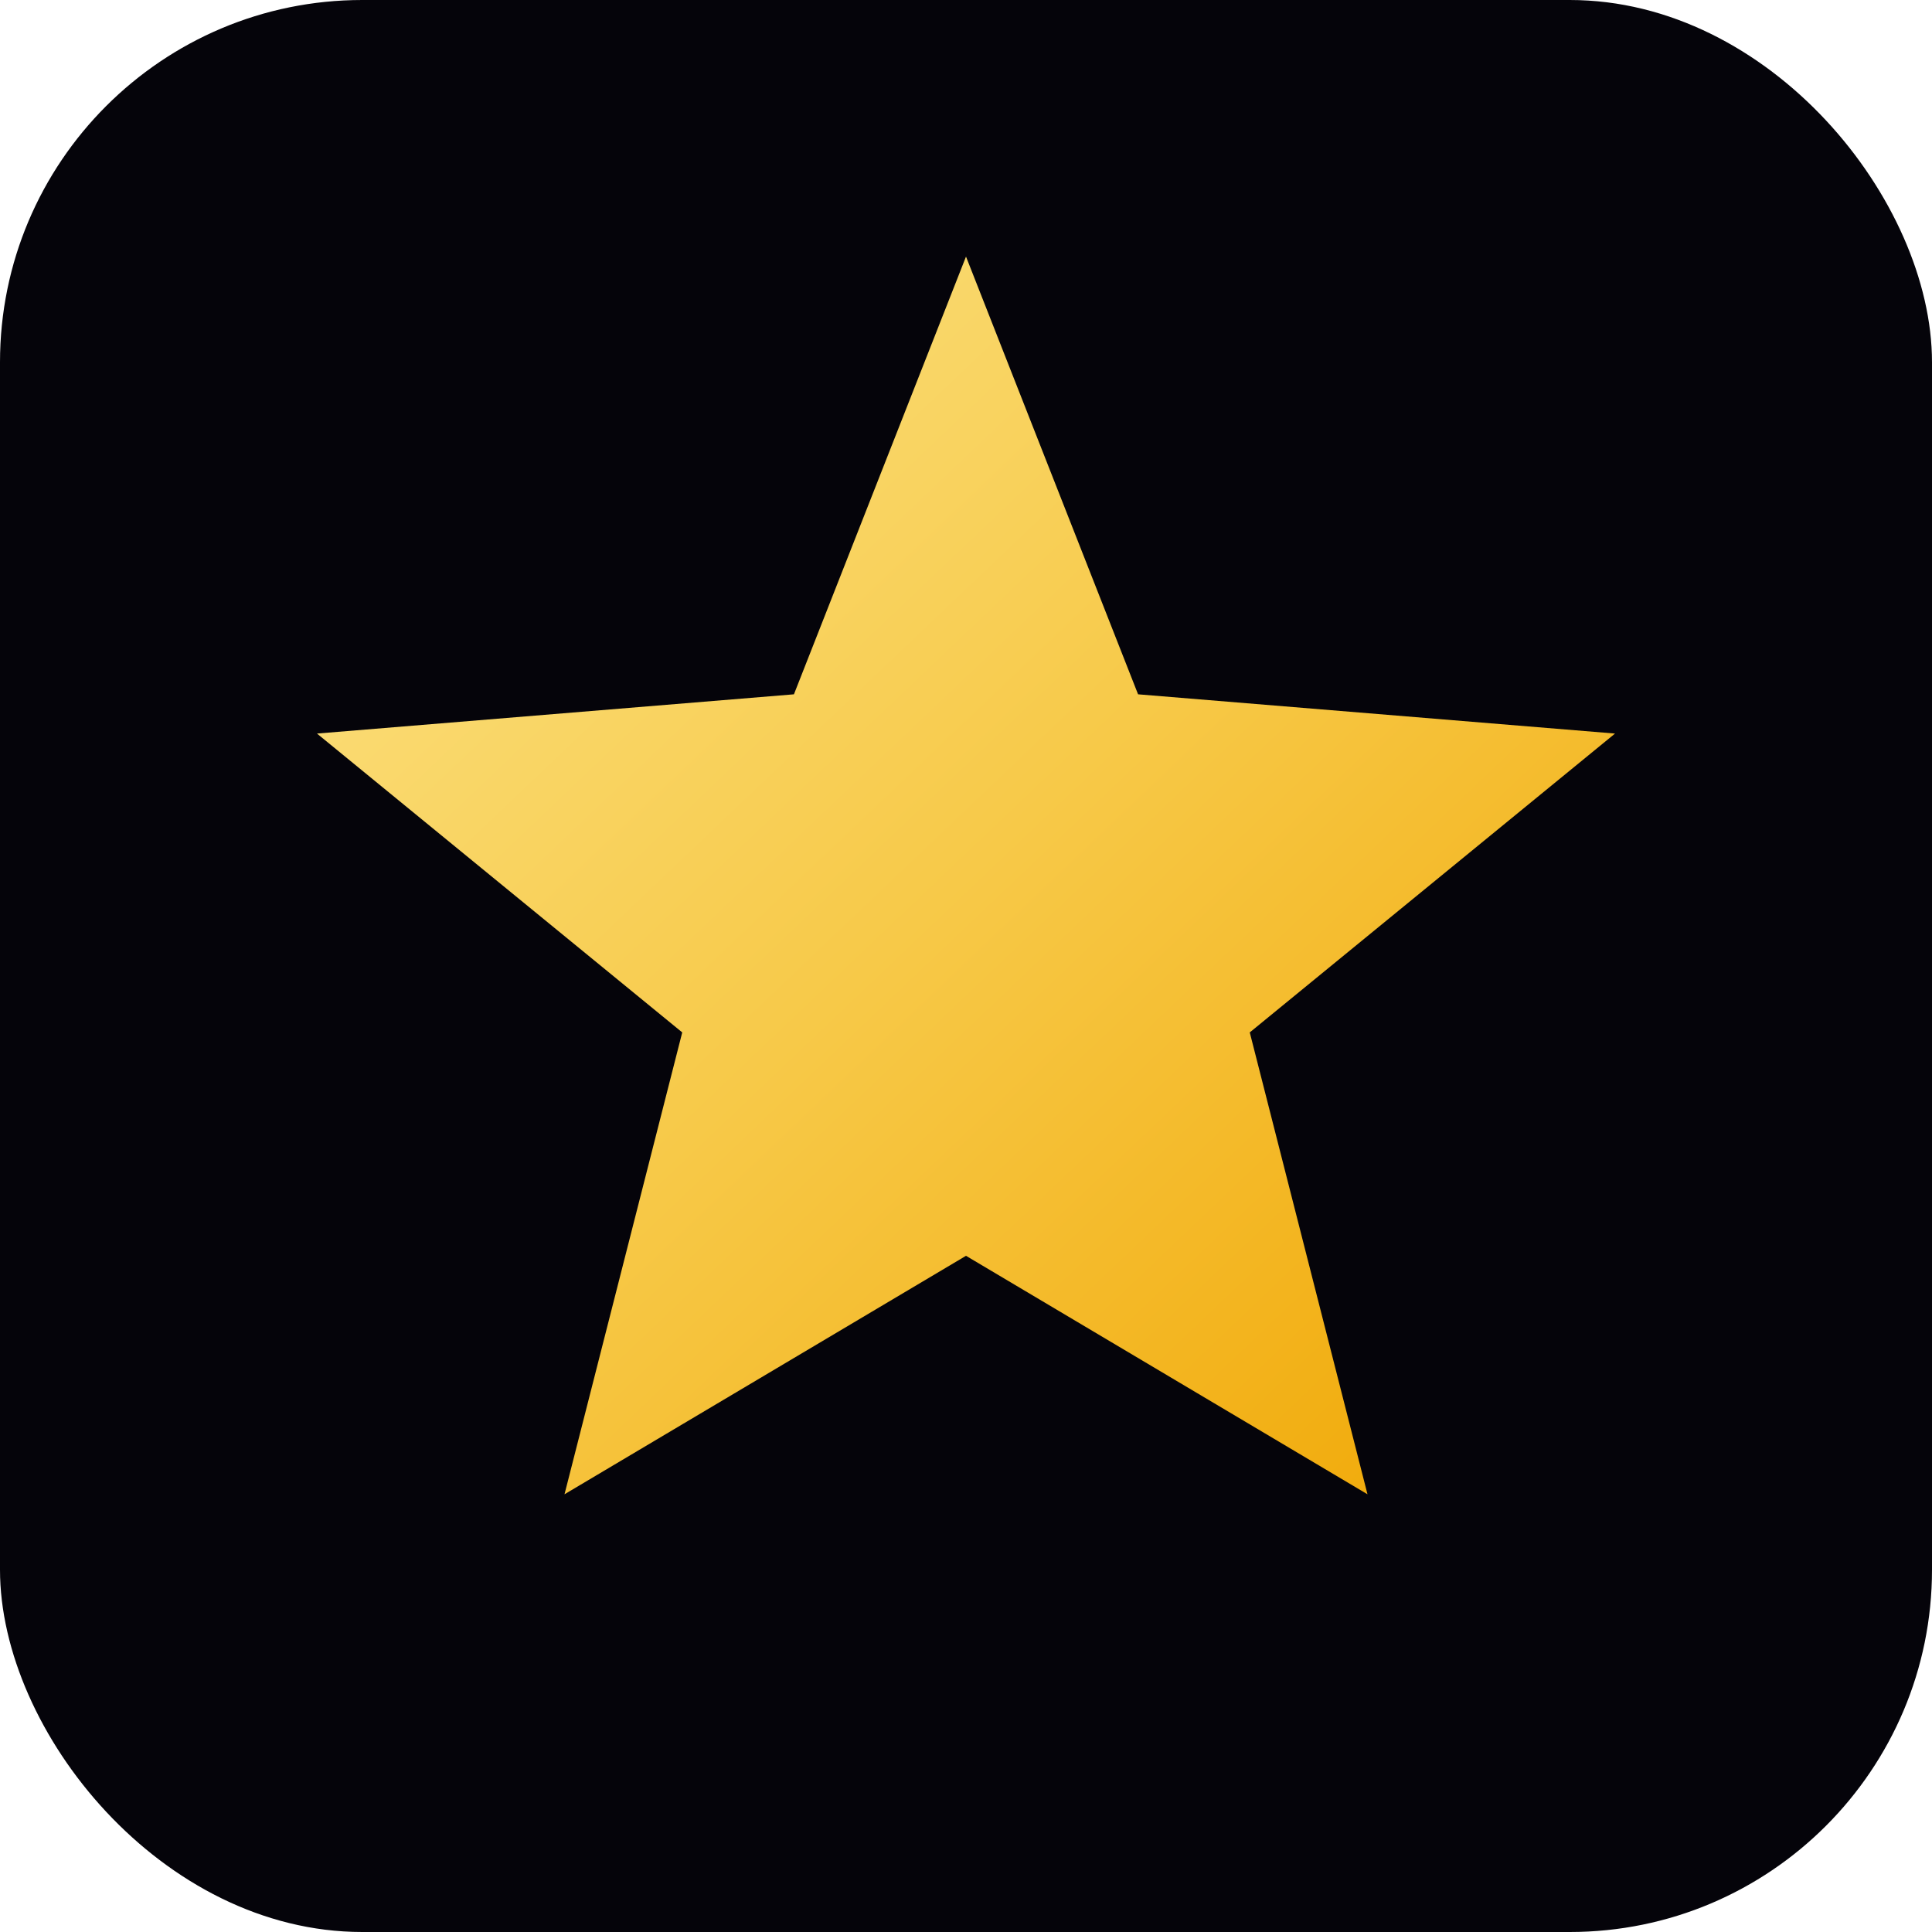
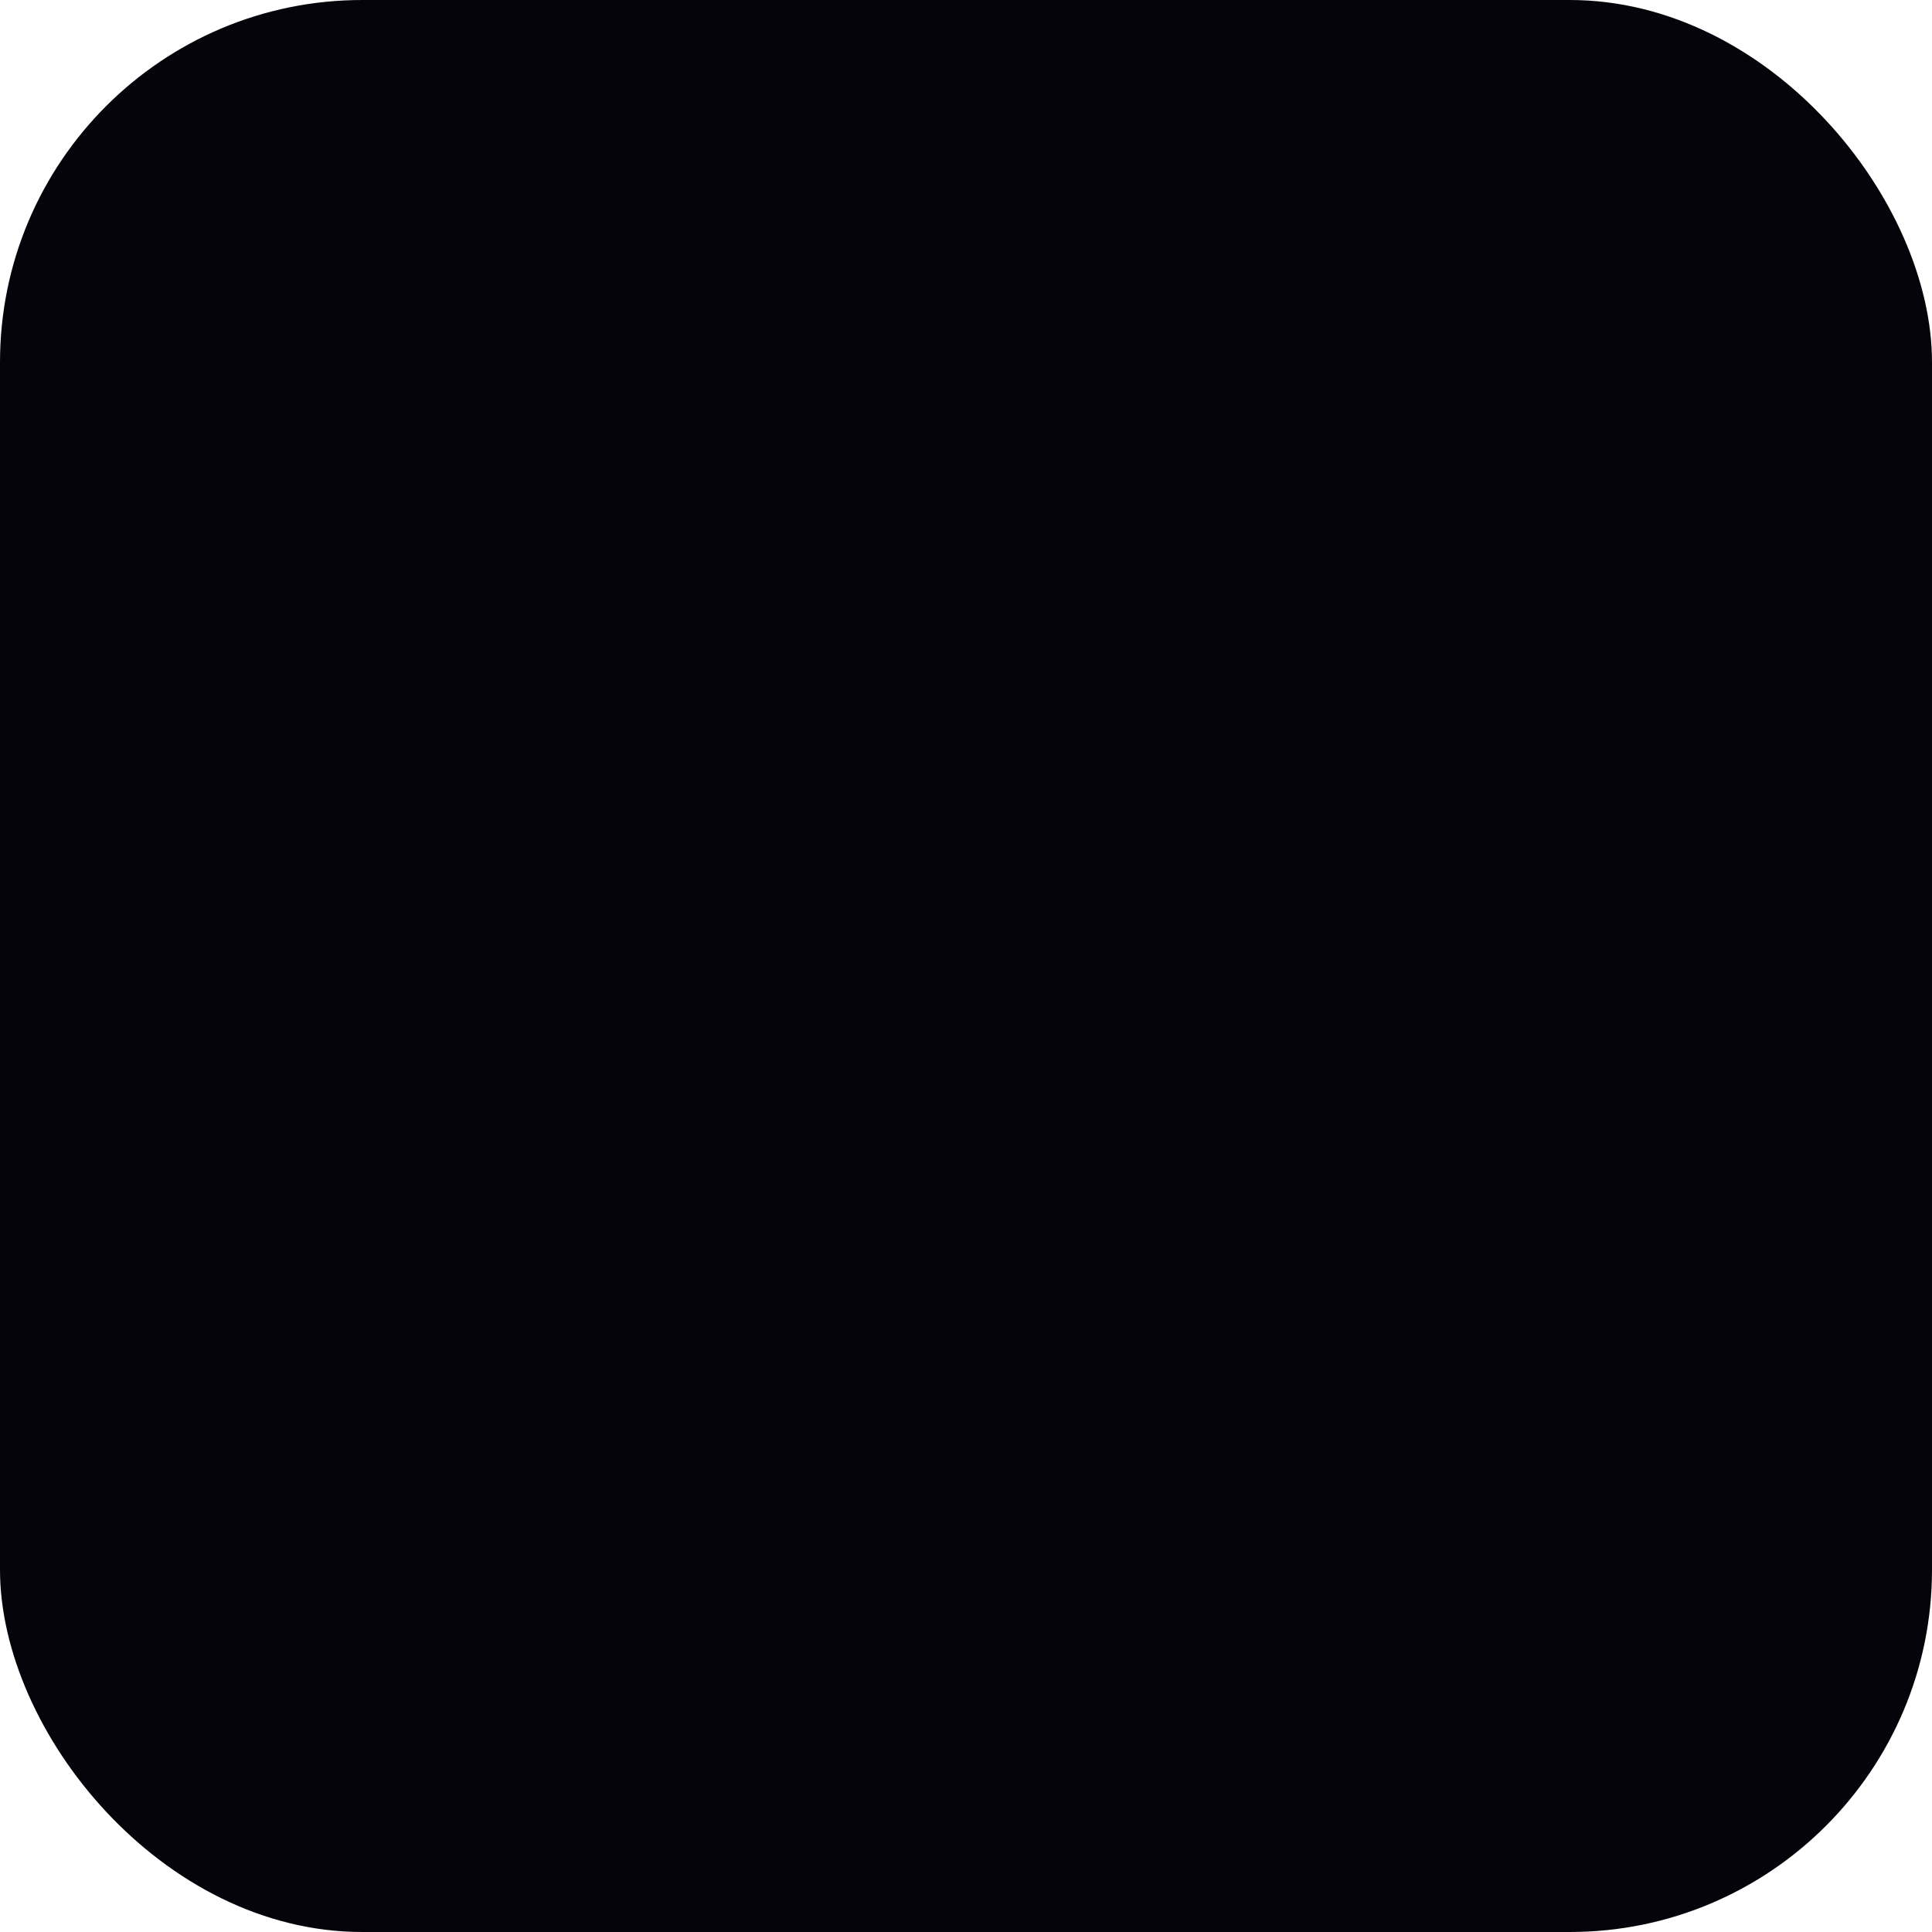
<svg xmlns="http://www.w3.org/2000/svg" viewBox="0 0 64 64">
  <defs>
    <linearGradient id="golden-glow" x1="0%" y1="0%" x2="100%" y2="100%">
      <stop offset="0%" stop-color="#fce58b" />
      <stop offset="50%" stop-color="#f7c948" />
      <stop offset="100%" stop-color="#f0a500" />
    </linearGradient>
  </defs>
  <rect width="64" height="64" rx="12" fill="#05040a" />
-   <path fill="url(#golden-glow)" d="M32 8.5 37.7 23l15.8 1.3-12.1 9.9 3.9 15.3L32 41.6 18.7 49.5l3.9-15.3L10.5 24.3 26.3 23z" />
</svg>